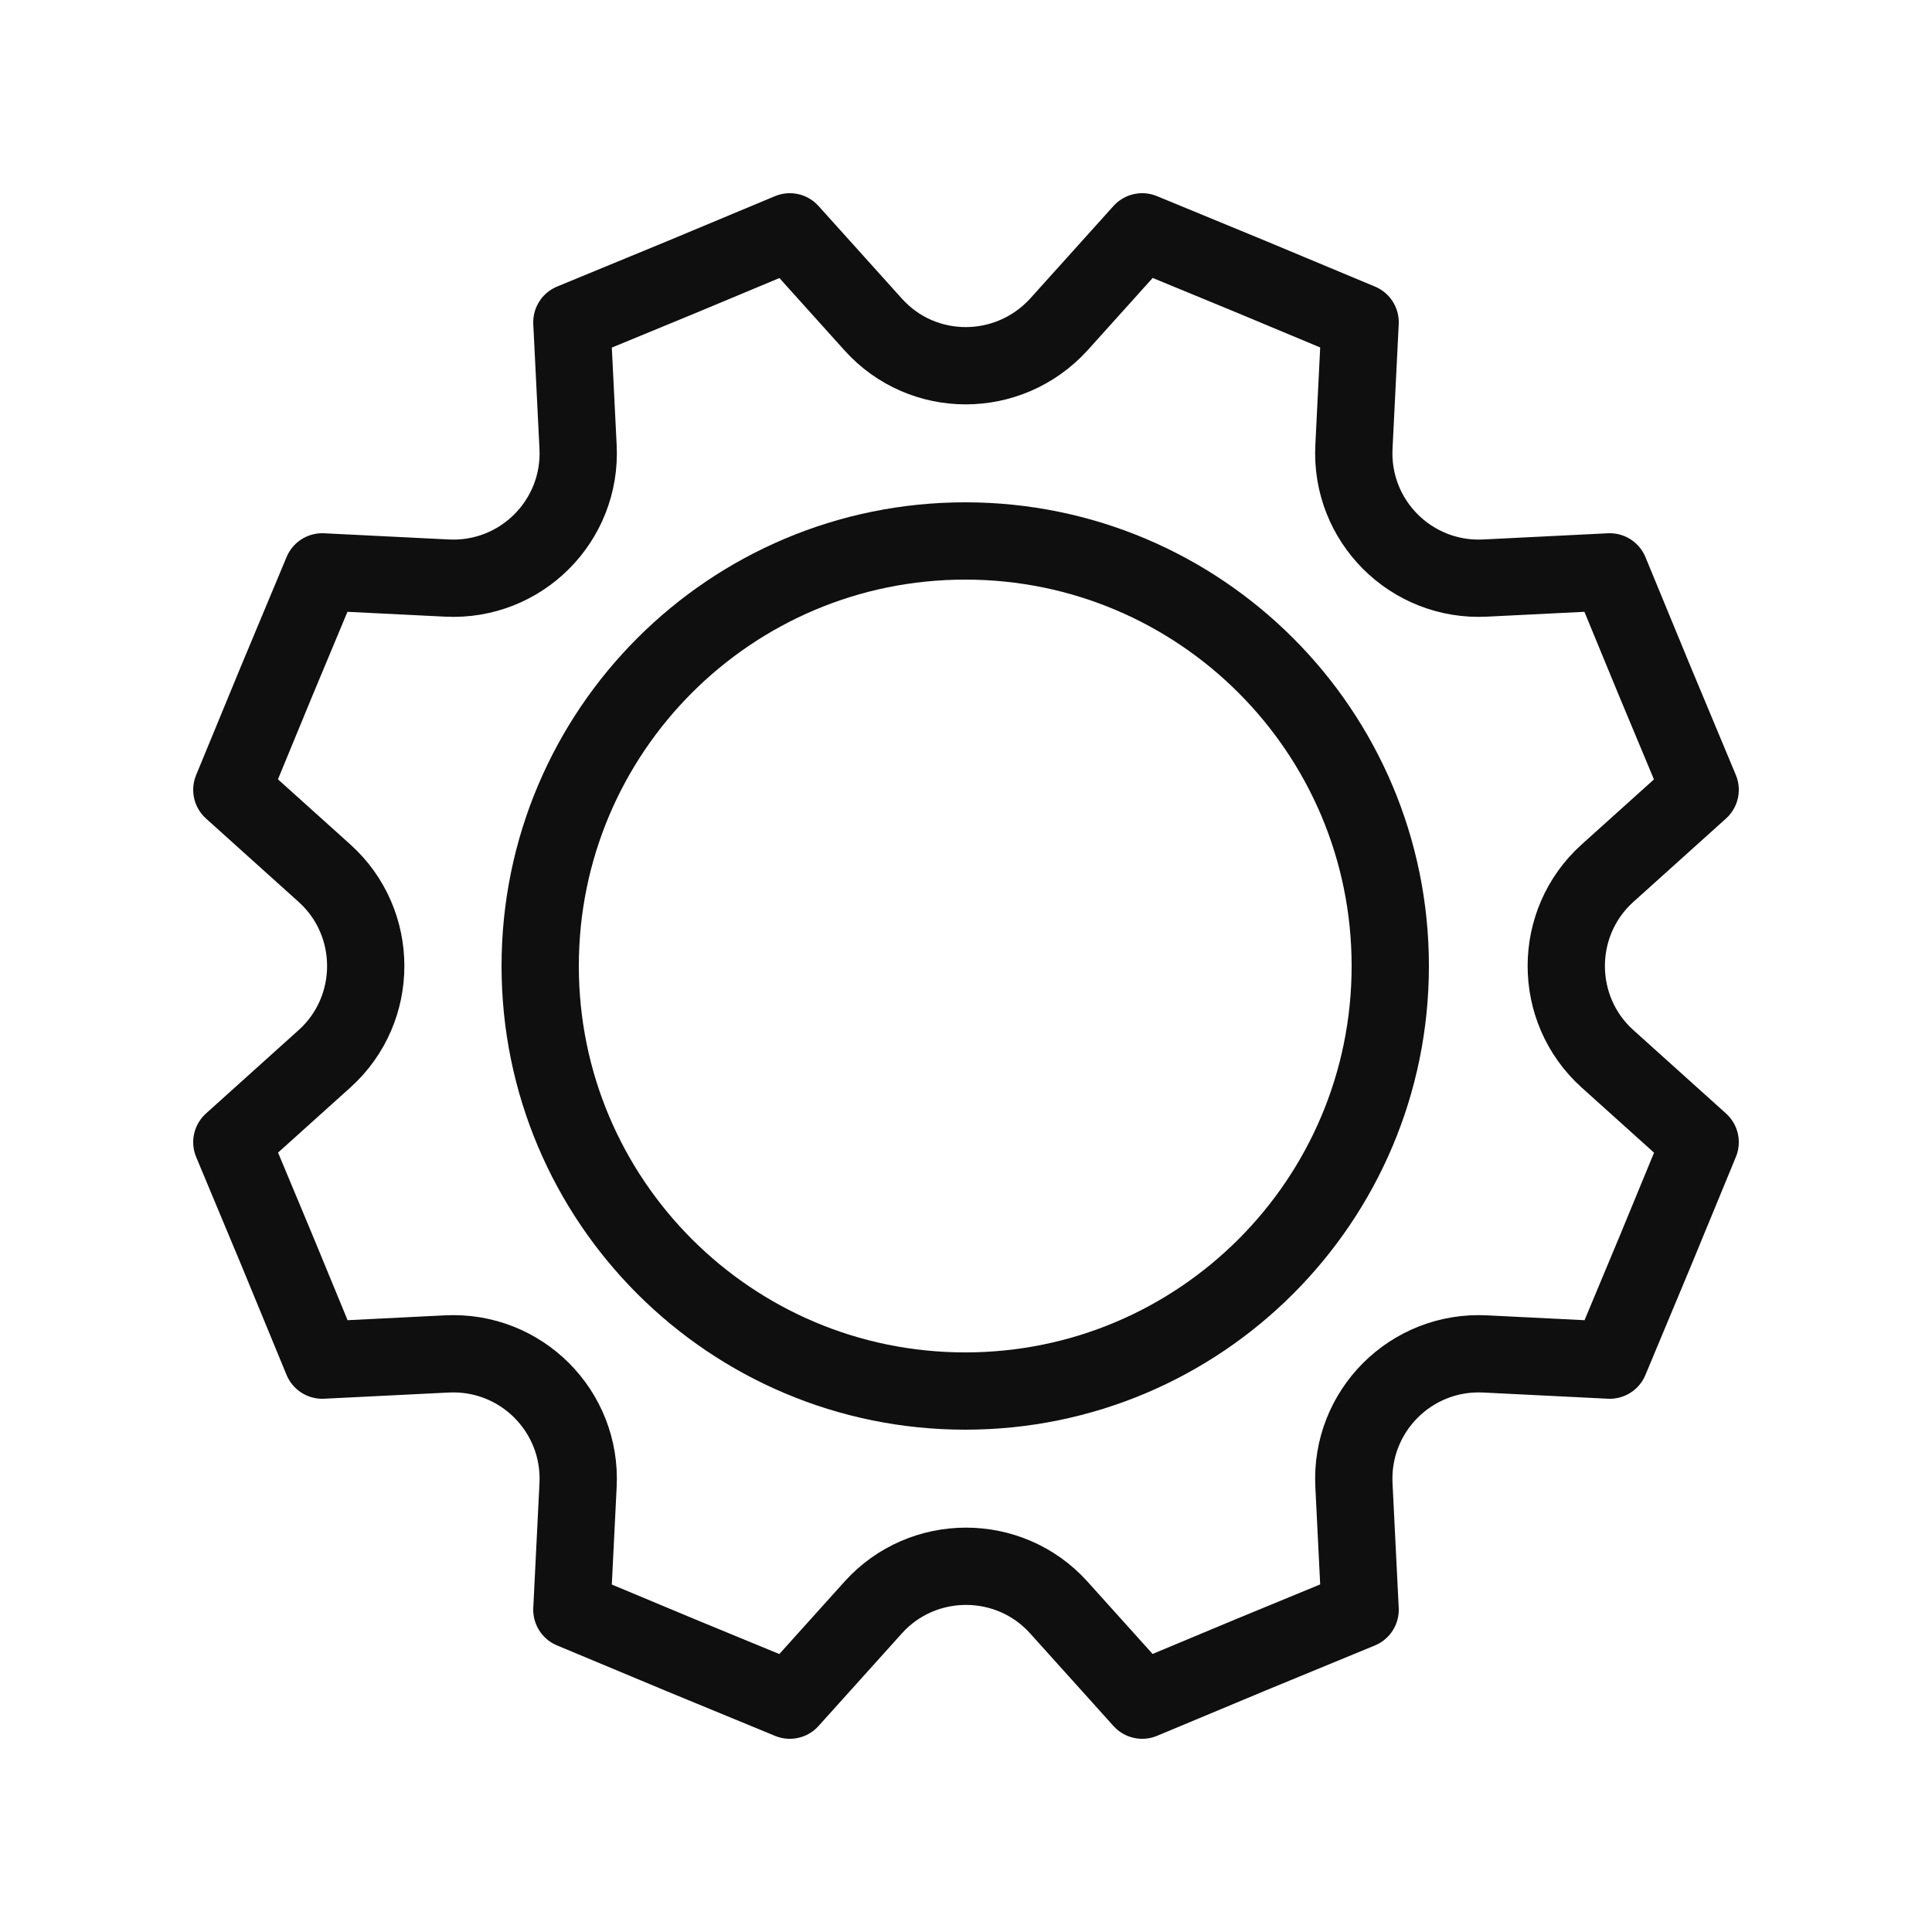
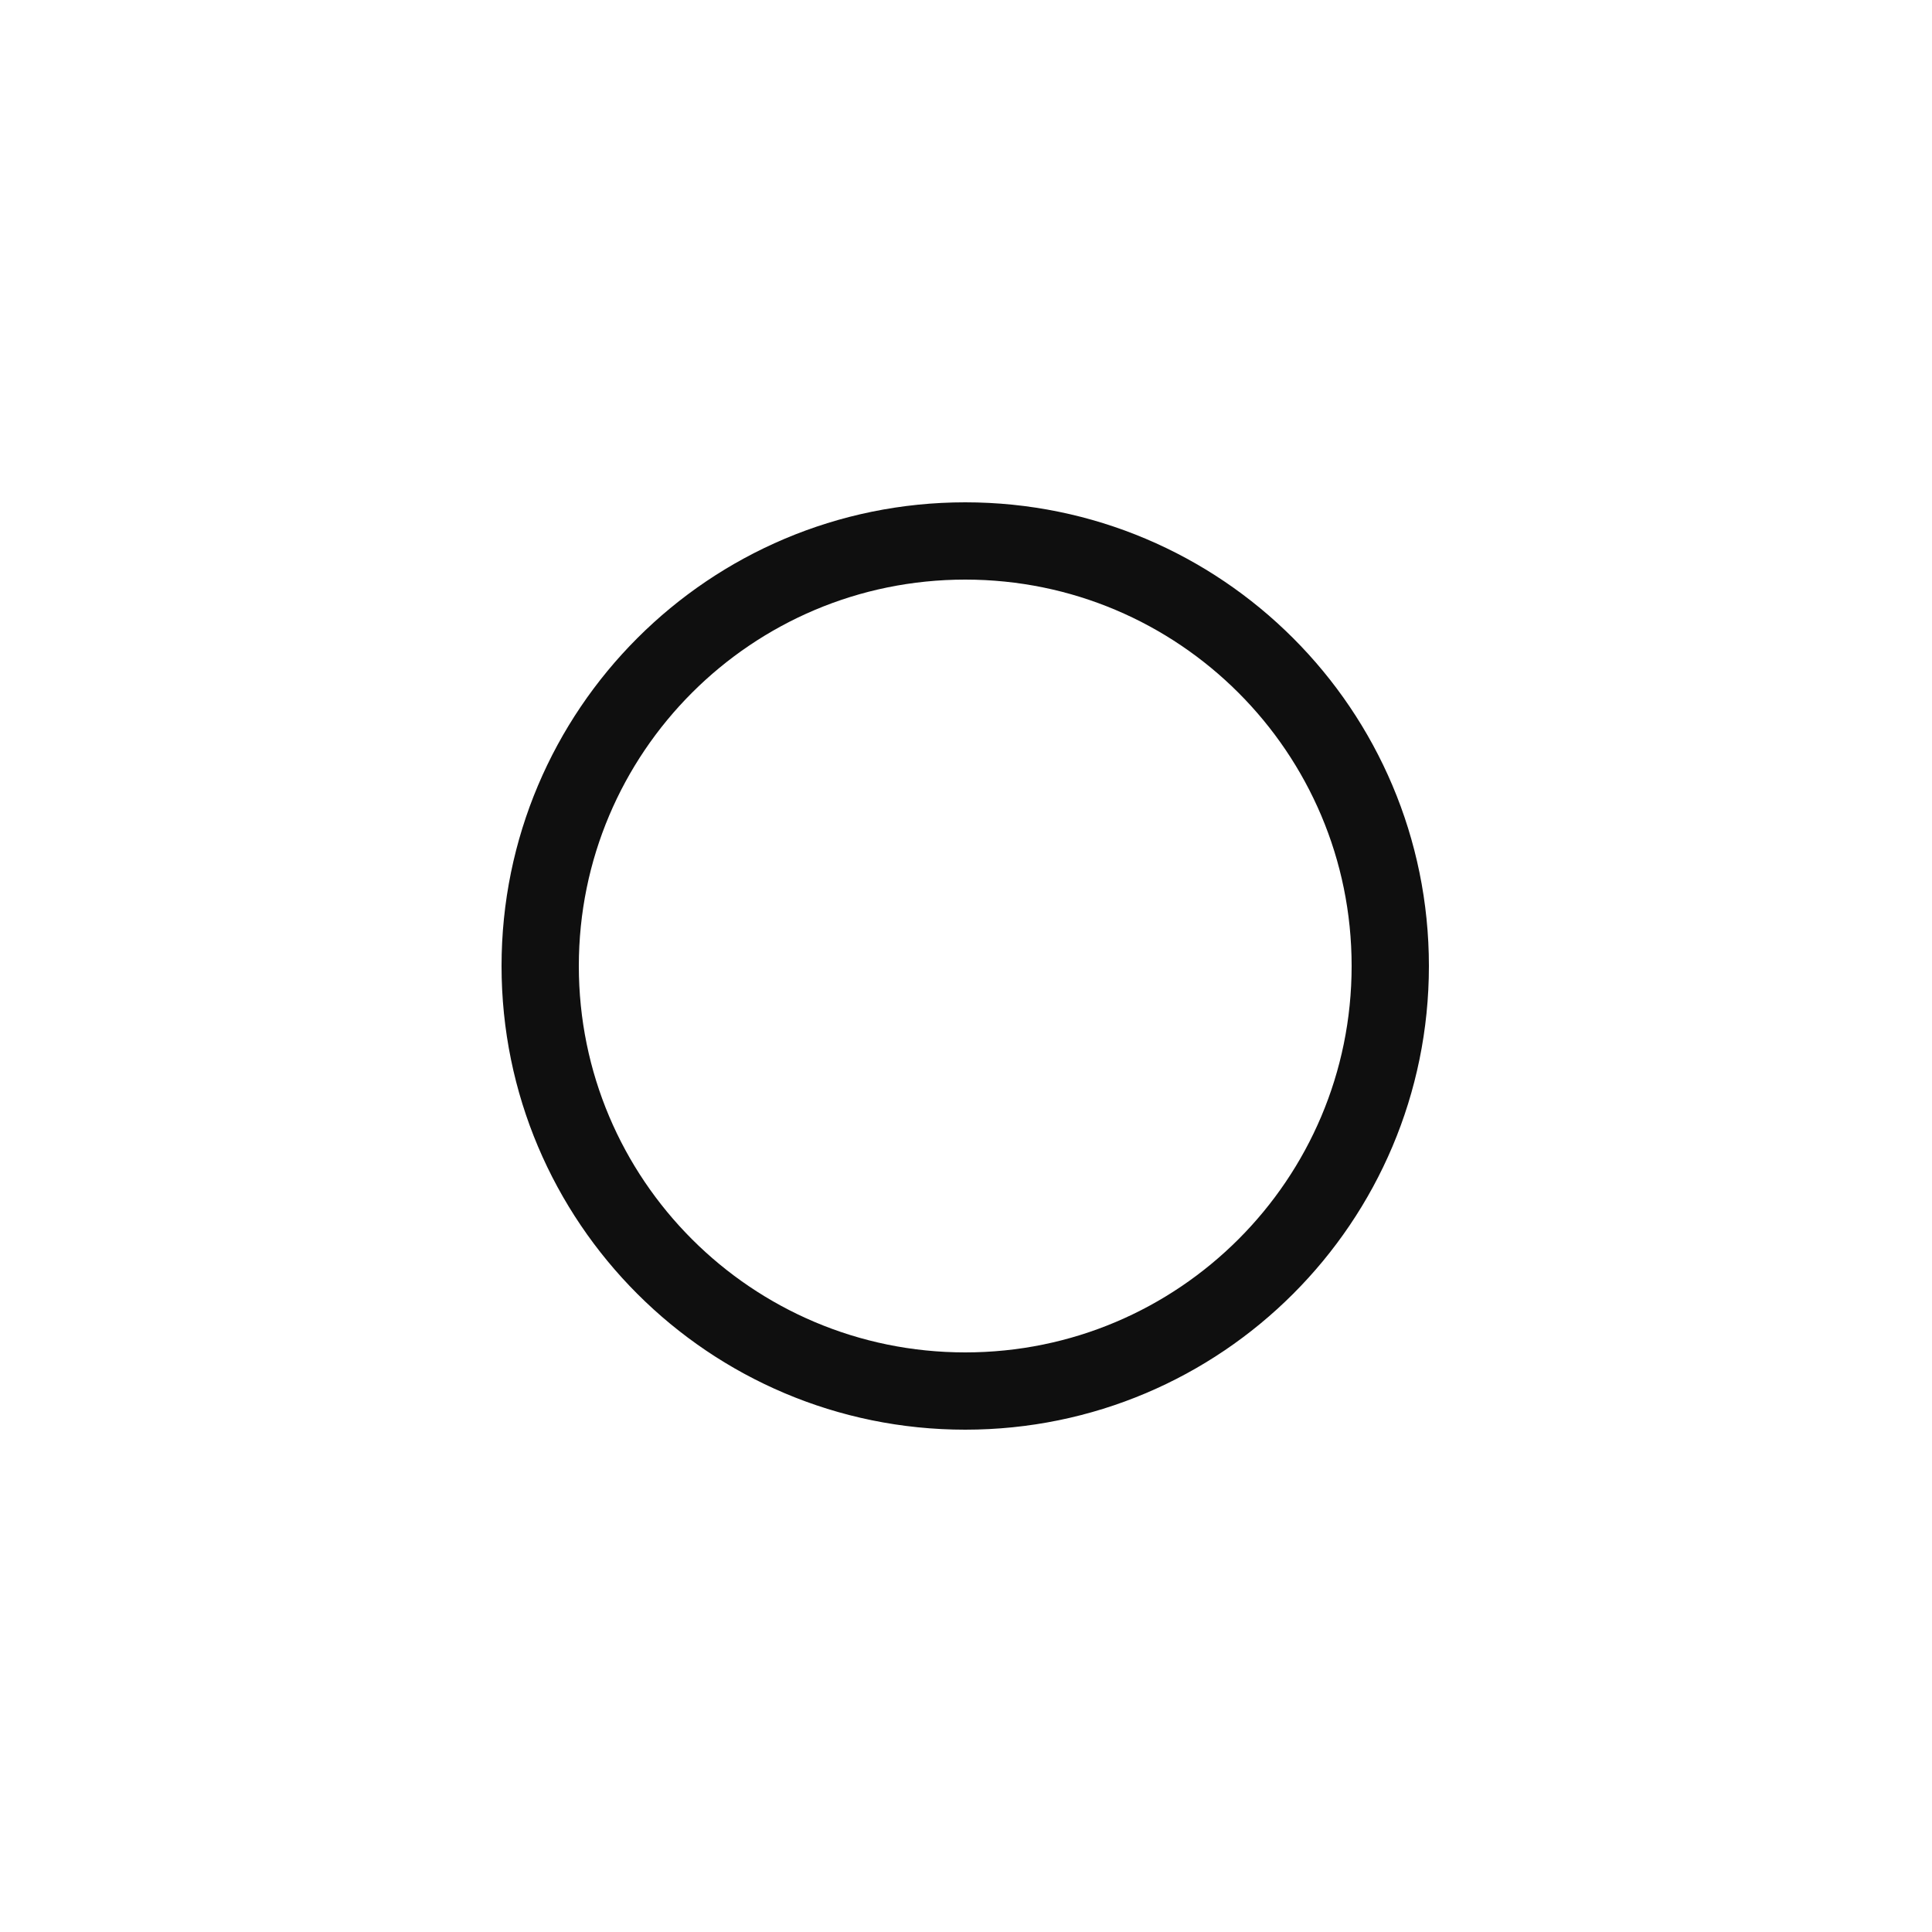
<svg xmlns="http://www.w3.org/2000/svg" width="800px" height="800px" viewBox="-0.5 0 25 25" fill="none">
-   <path d="M11.99 18C15.028 18 17.49 15.538 17.49 12.5C17.49 9.462 15.028 7 11.99 7C8.952 7 6.49 9.462 6.49 12.5C6.49 15.538 8.952 18 11.99 18Z" stroke="#0F0F0F" stroke-miterlimit="10" stroke-linecap="round" stroke-linejoin="round" />
-   <path d="M13.2 4.2L14.28 3C15.69 3.58 15.69 3.58 17.1 4.17L17.02 5.78C16.97 6.74 17.76 7.53 18.72 7.48L20.33 7.4C20.91 8.81 20.91 8.81 21.5 10.22L20.3 11.3C19.59 11.94 19.59 13.06 20.3 13.7L21.5 14.78C20.92 16.19 20.92 16.19 20.33 17.6L18.72 17.52C17.76 17.47 16.97 18.26 17.02 19.22L17.1 20.83C15.69 21.41 15.69 21.41 14.28 22L13.2 20.8C12.56 20.09 11.44 20.09 10.8 20.8L9.72 22C8.31 21.42 8.31 21.42 6.9 20.83L6.98 19.22C7.03 18.26 6.24 17.47 5.28 17.52L3.67 17.6C3.09 16.19 3.09 16.19 2.5 14.78L3.7 13.7C4.41 13.06 4.41 11.94 3.7 11.3L2.5 10.22C3.08 8.81 3.08 8.81 3.67 7.4L5.28 7.48C6.24 7.53 7.03 6.74 6.98 5.78L6.9 4.17C8.31 3.59 8.31 3.59 9.72 3L10.8 4.2C11.44 4.91 12.55 4.91 13.2 4.2Z" stroke="#0F0F0F" stroke-miterlimit="10" stroke-linecap="round" stroke-linejoin="round" />
+   <path d="M11.99 18C15.028 18 17.49 15.538 17.49 12.5C17.49 9.462 15.028 7 11.99 7C8.952 7 6.49 9.462 6.49 12.5C6.49 15.538 8.952 18 11.99 18" stroke="#0F0F0F" stroke-miterlimit="10" stroke-linecap="round" stroke-linejoin="round" />
</svg>